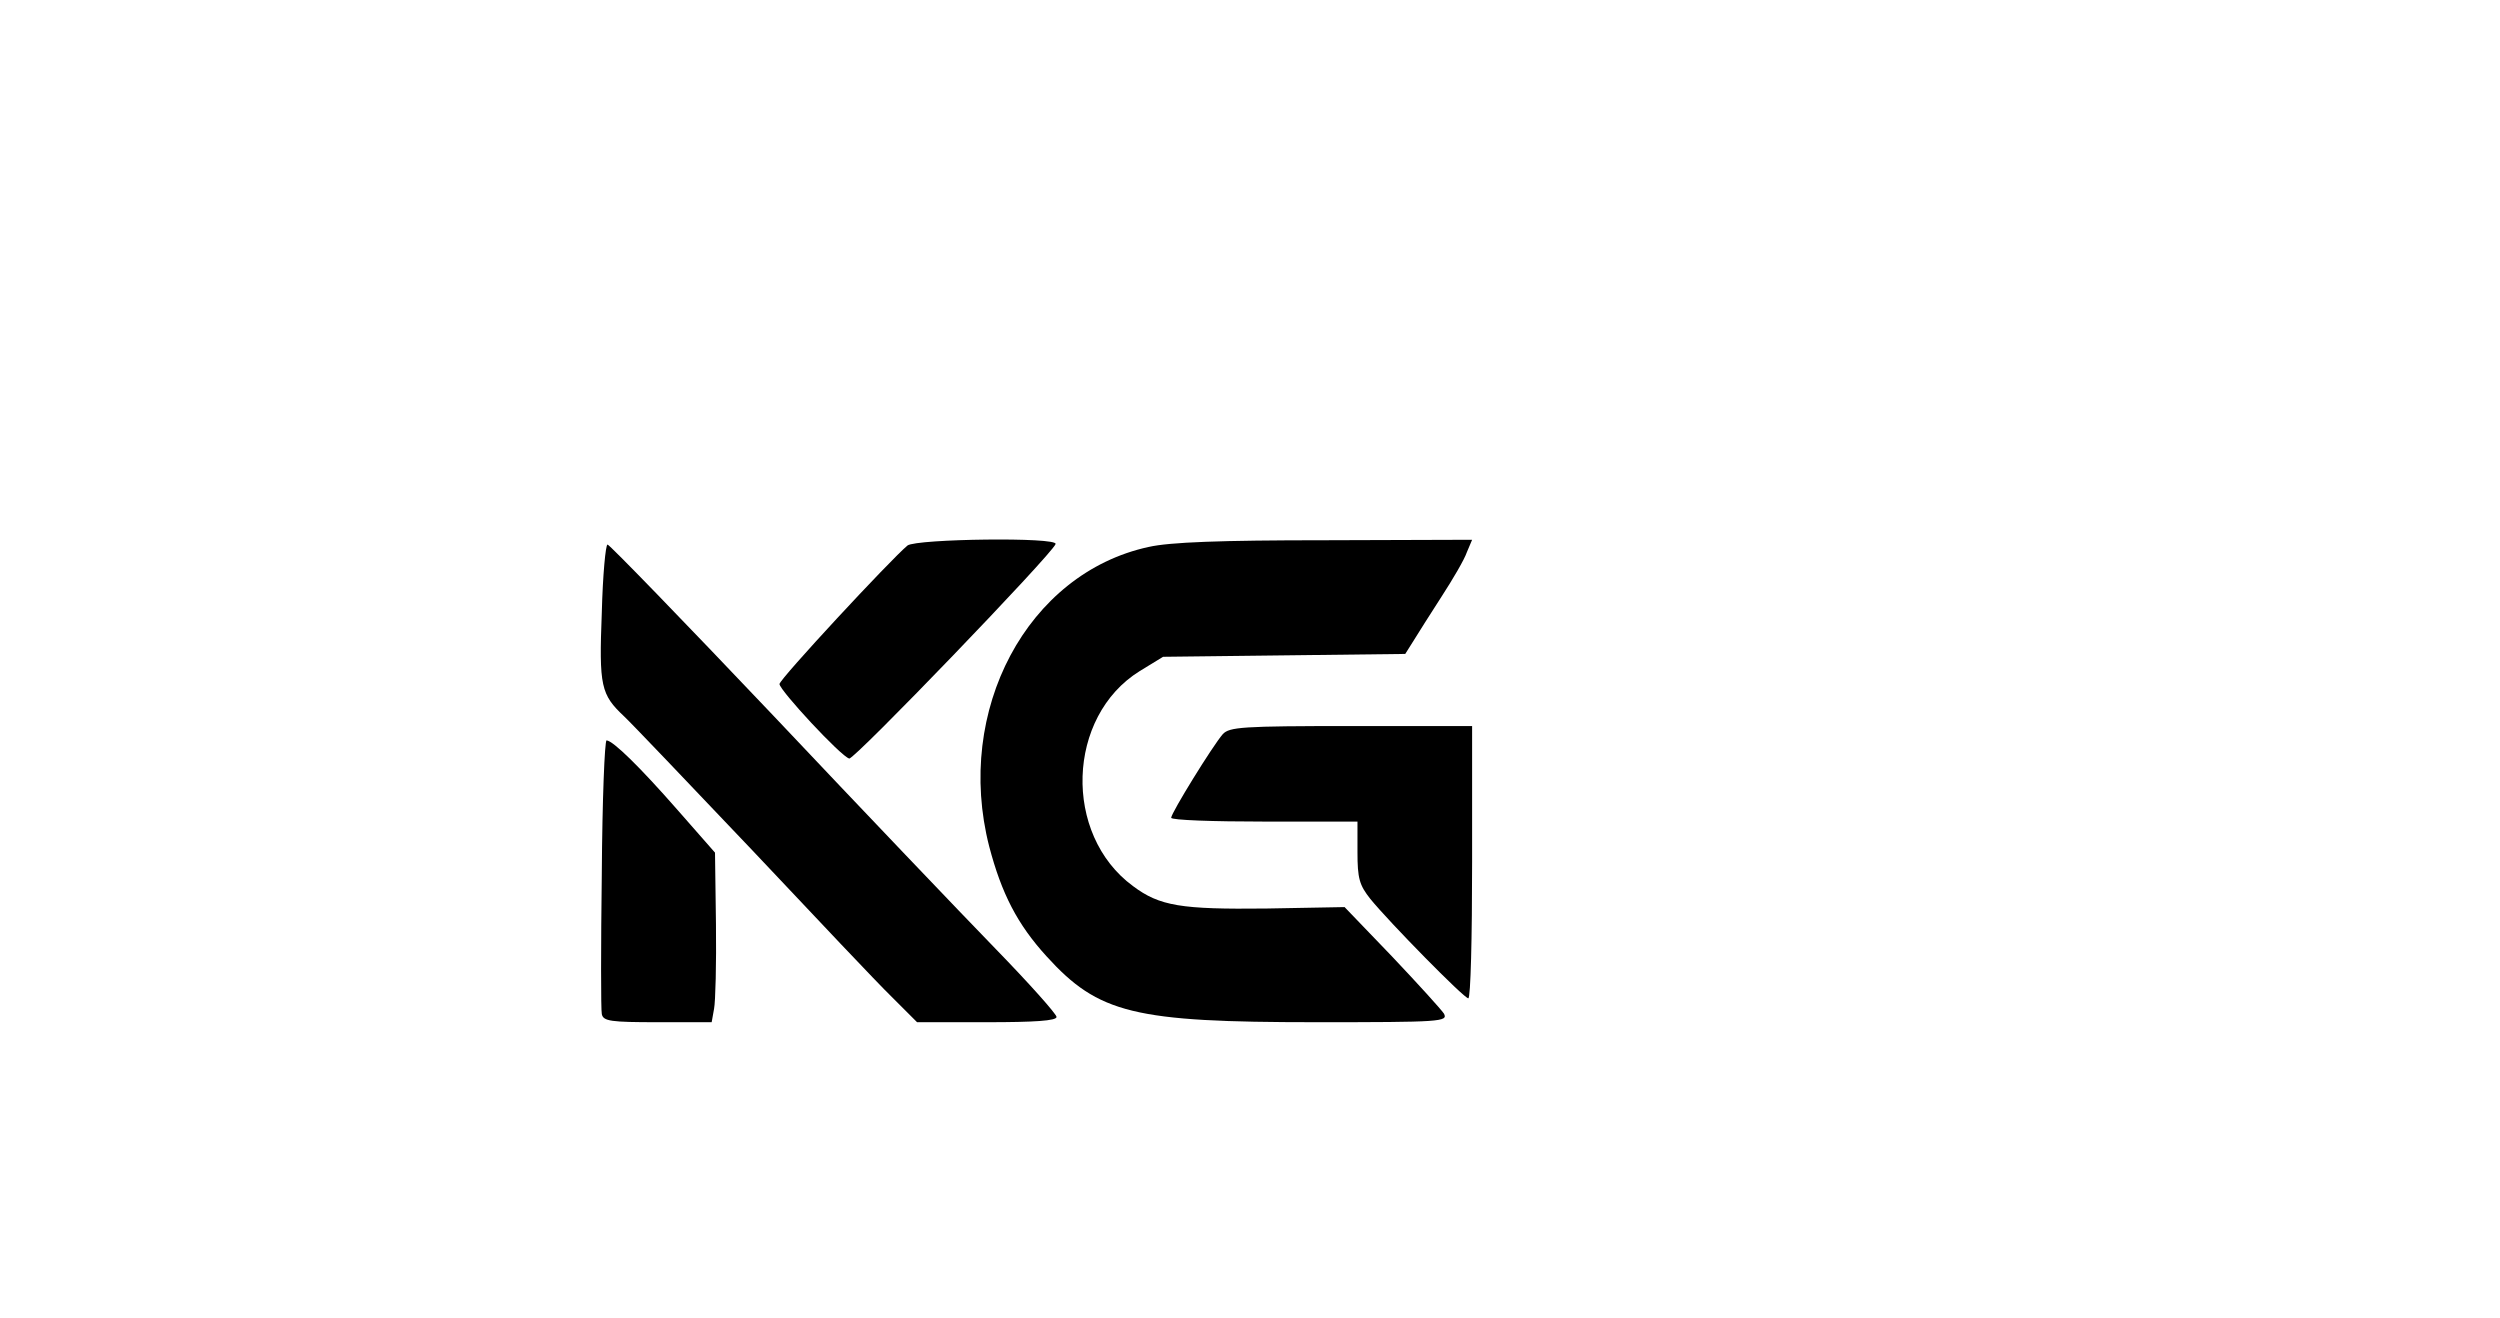
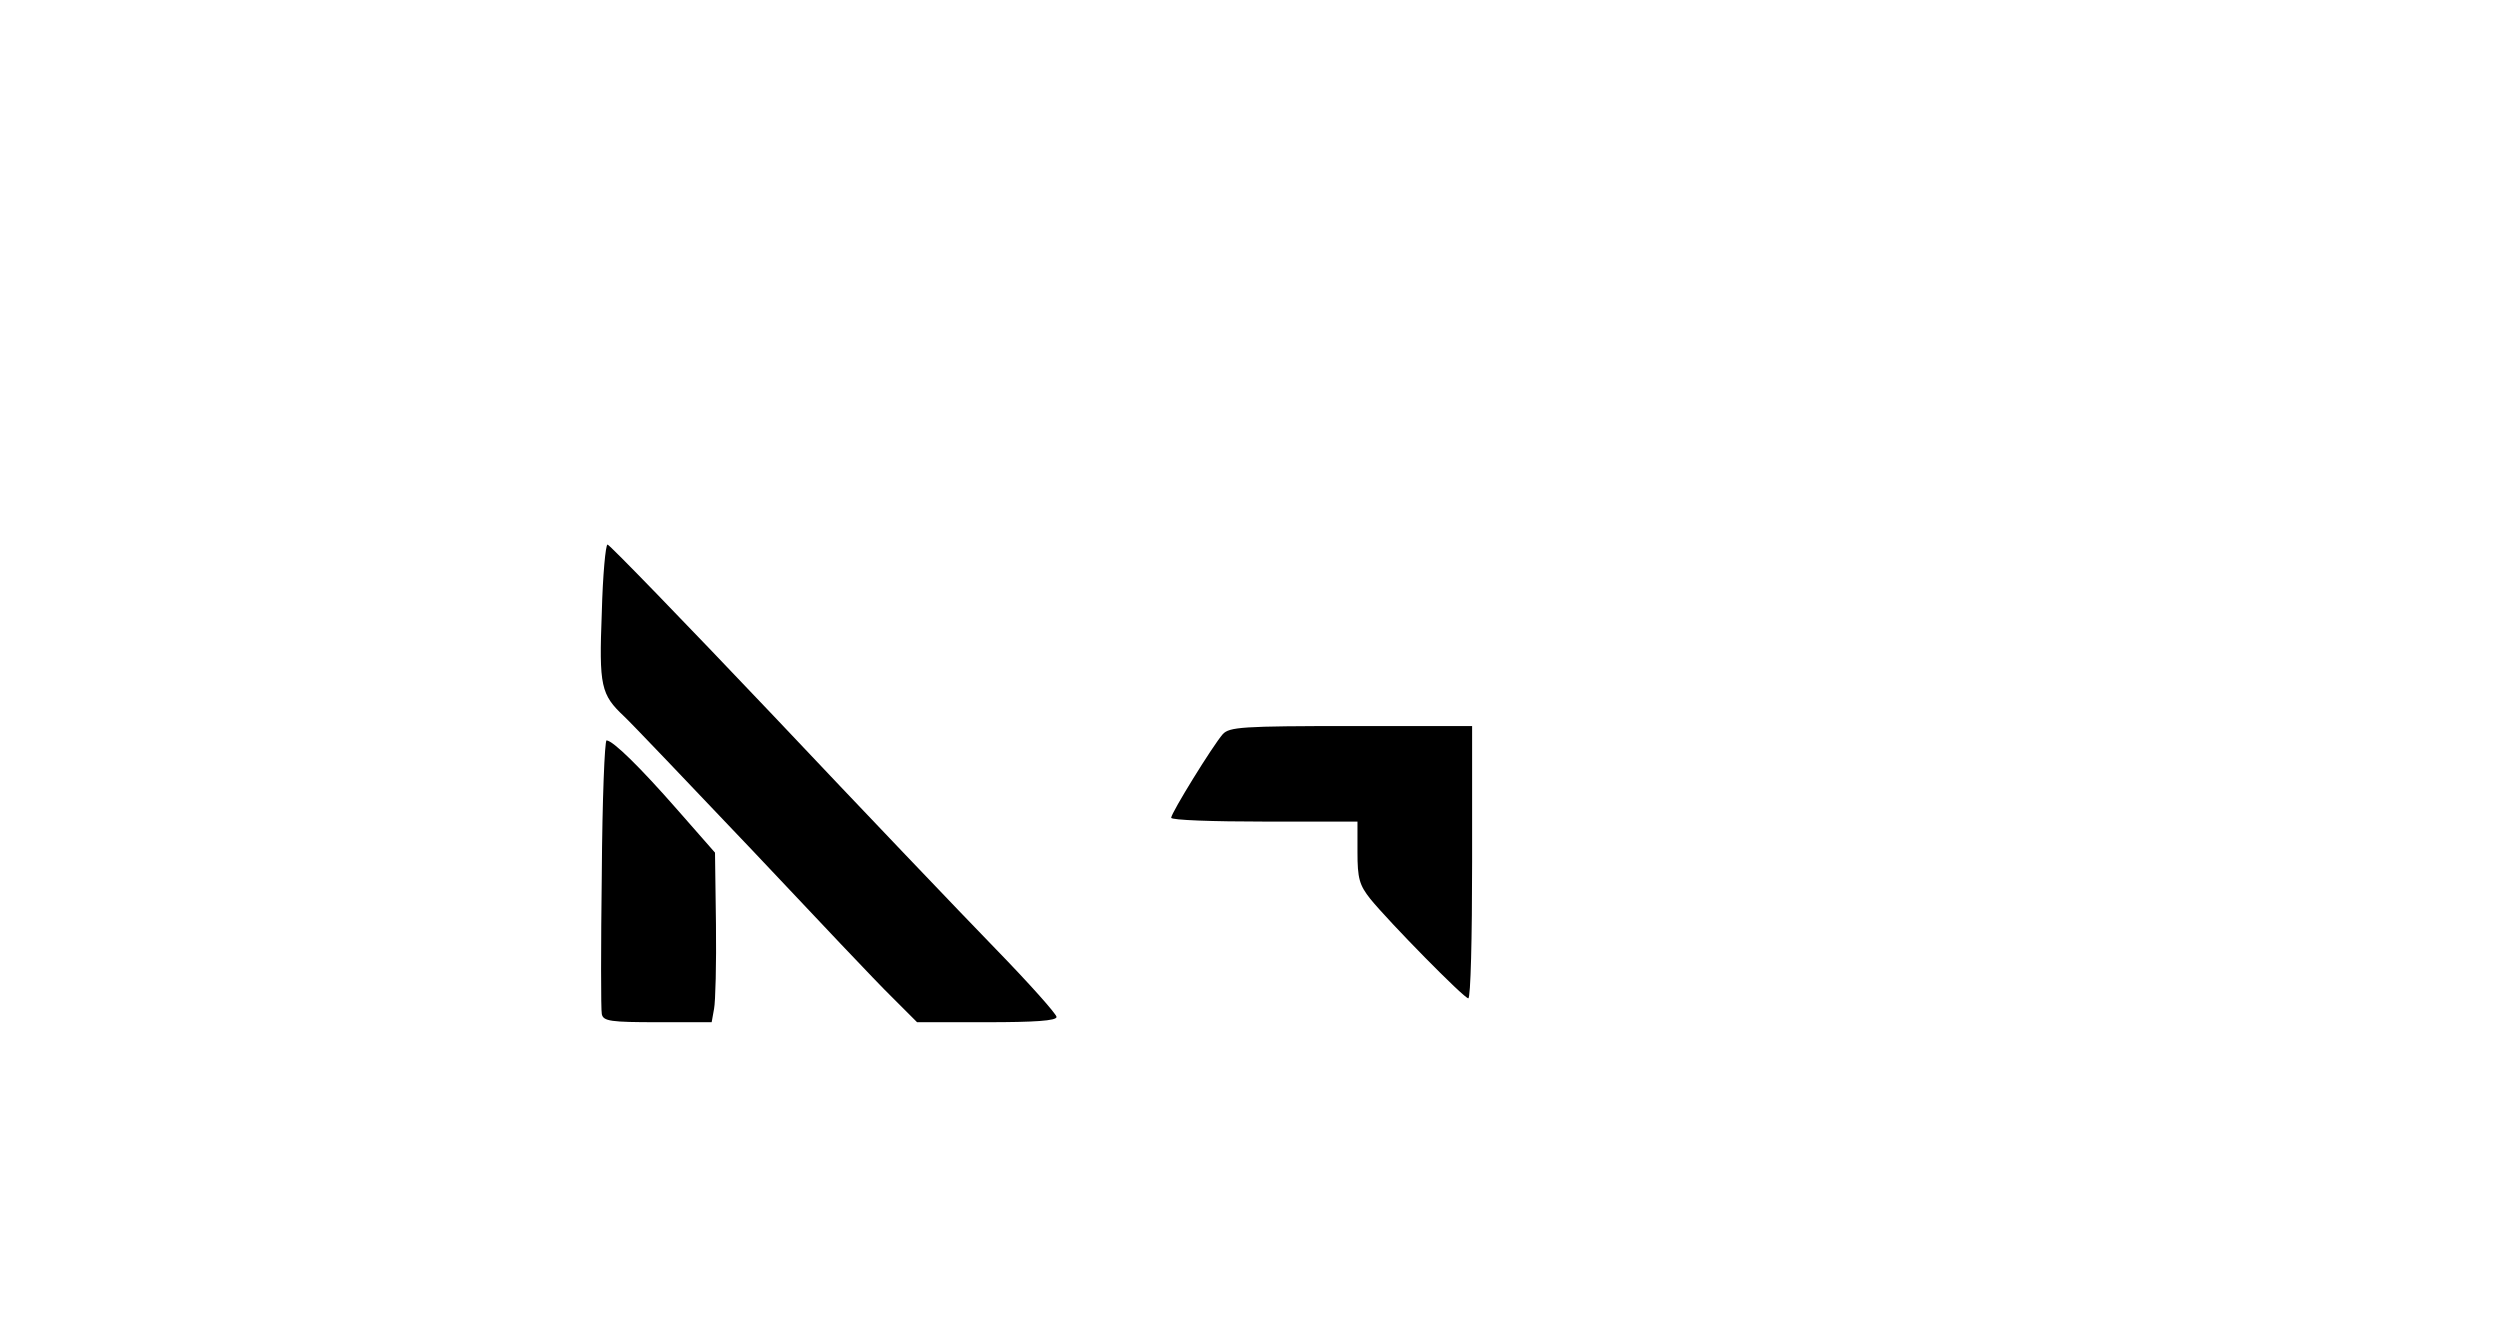
<svg xmlns="http://www.w3.org/2000/svg" version="1.0" width="522.894" height="275.745" viewBox="0 0 523 276" preserveAspectRatio="xMidYMid meet">
  <g transform="translate(0,276) scale(0.1,-0.1)" fill="#000000" stroke="none">
-     <path d="M1898 1618 c-36 -30 -268 -280 -268 -290 0 -13 129 -152 146 -156 10 -3 424 427 432 449 6 15 -291 11 -310 -3z" />
-     <path d="M2403 1615 c-254 -55 -407 -342 -334 -627 26 -99 59 -163 120 -230 109 -120 183 -138 564 -138 262 0 277 1 268 18 -6 9 -55 63 -109 120 l-99 103 -164 -3 c-178 -2 -223 5 -279 47 -147 108 -139 355 14 450 l49 30 254 3 253 3 17 27 c9 15 36 57 59 93 24 37 48 78 53 93 l11 26 -308 -1 c-219 0 -325 -4 -369 -14z" />
    <path d="M1258 1478 c-6 -155 -2 -172 47 -218 15 -14 135 -140 268 -280 132 -140 263 -279 292 -307 l53 -53 146 0 c100 0 146 3 146 11 0 6 -57 70 -128 143 -70 72 -280 292 -466 489 -186 196 -342 357 -346 357 -4 0 -10 -64 -12 -142z" />
    <path d="M2558 1223 c-21 -24 -108 -165 -108 -175 0 -5 88 -8 195 -8 l195 0 0 -64 c0 -55 4 -69 27 -98 39 -48 196 -208 205 -208 5 0 8 128 8 285 l0 285 -253 0 c-229 0 -255 -2 -269 -17z" />
    <path d="M1258 932 c-2 -153 -2 -286 0 -295 3 -15 19 -17 117 -17 l113 0 5 28 c3 15 5 95 4 177 l-2 150 -79 90 c-78 89 -134 144 -148 145 -4 0 -9 -125 -10 -278z" />
  </g>
</svg>